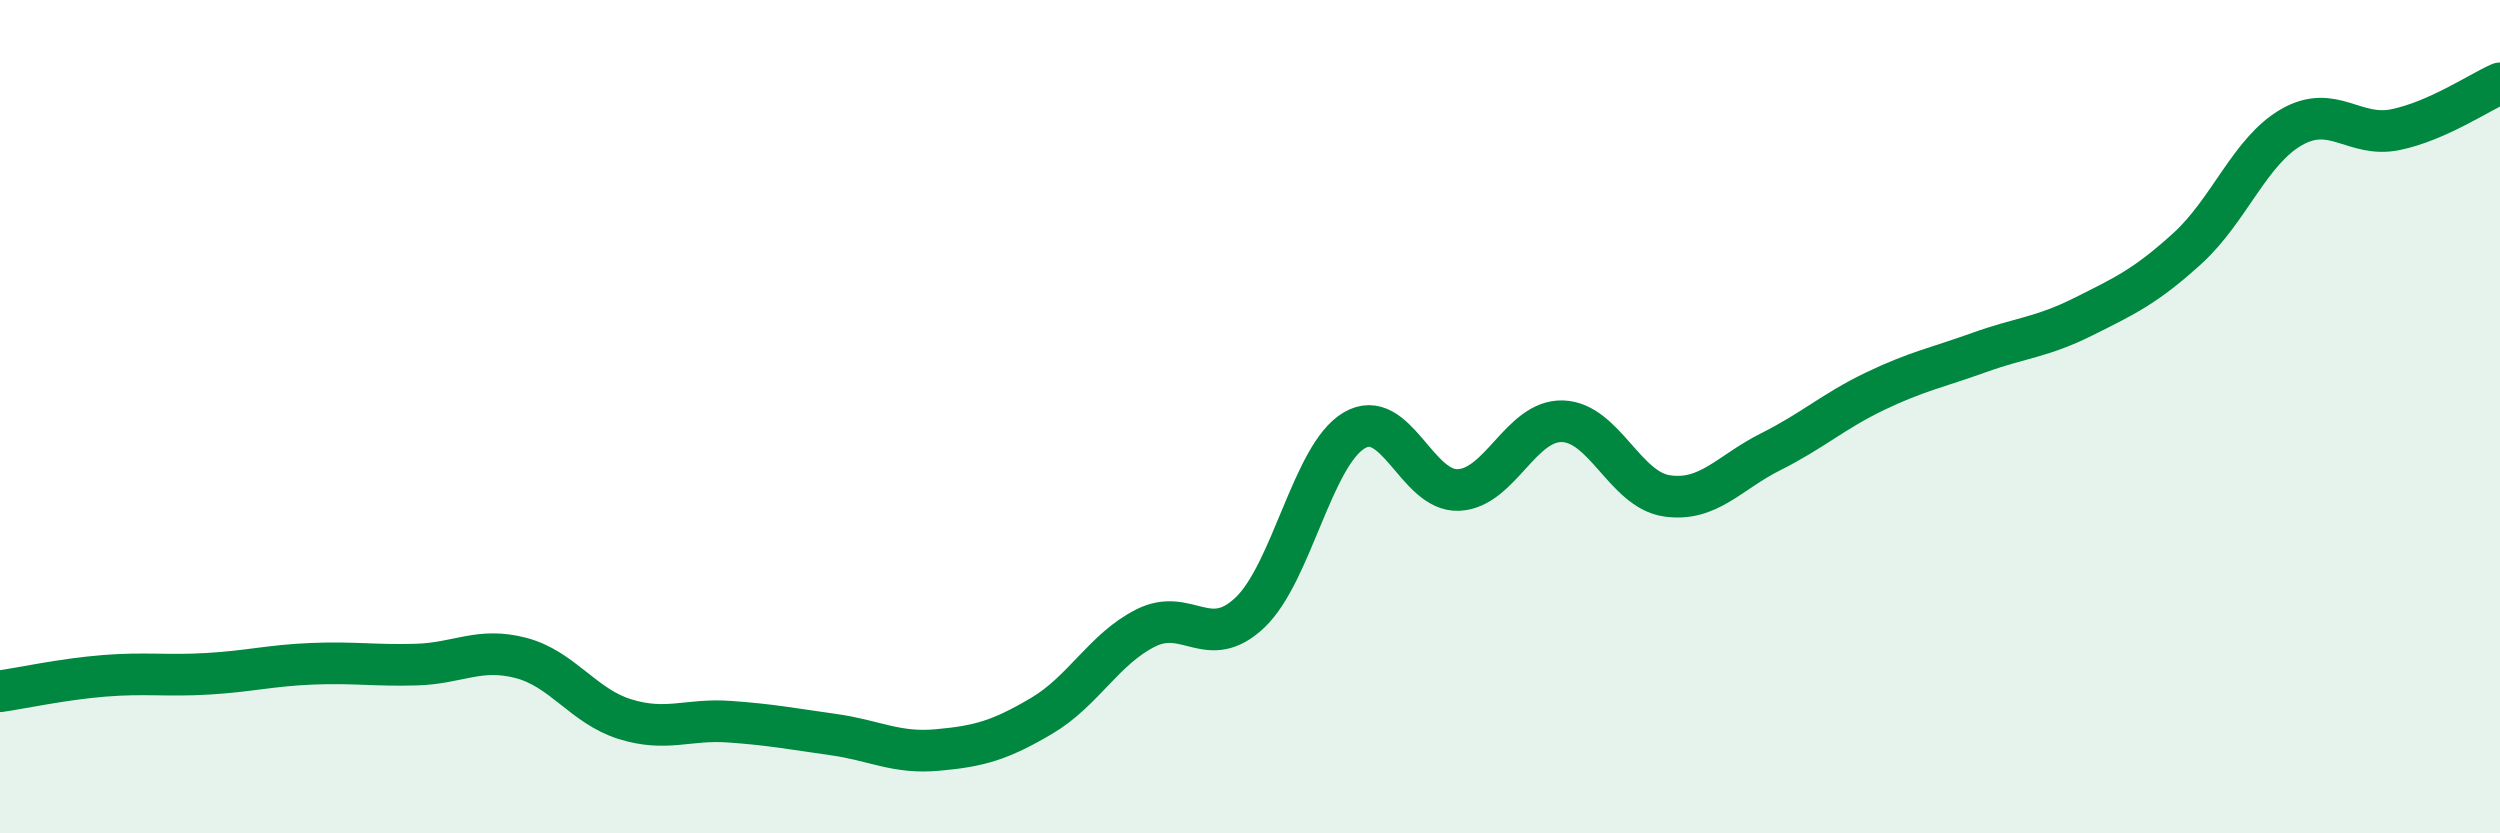
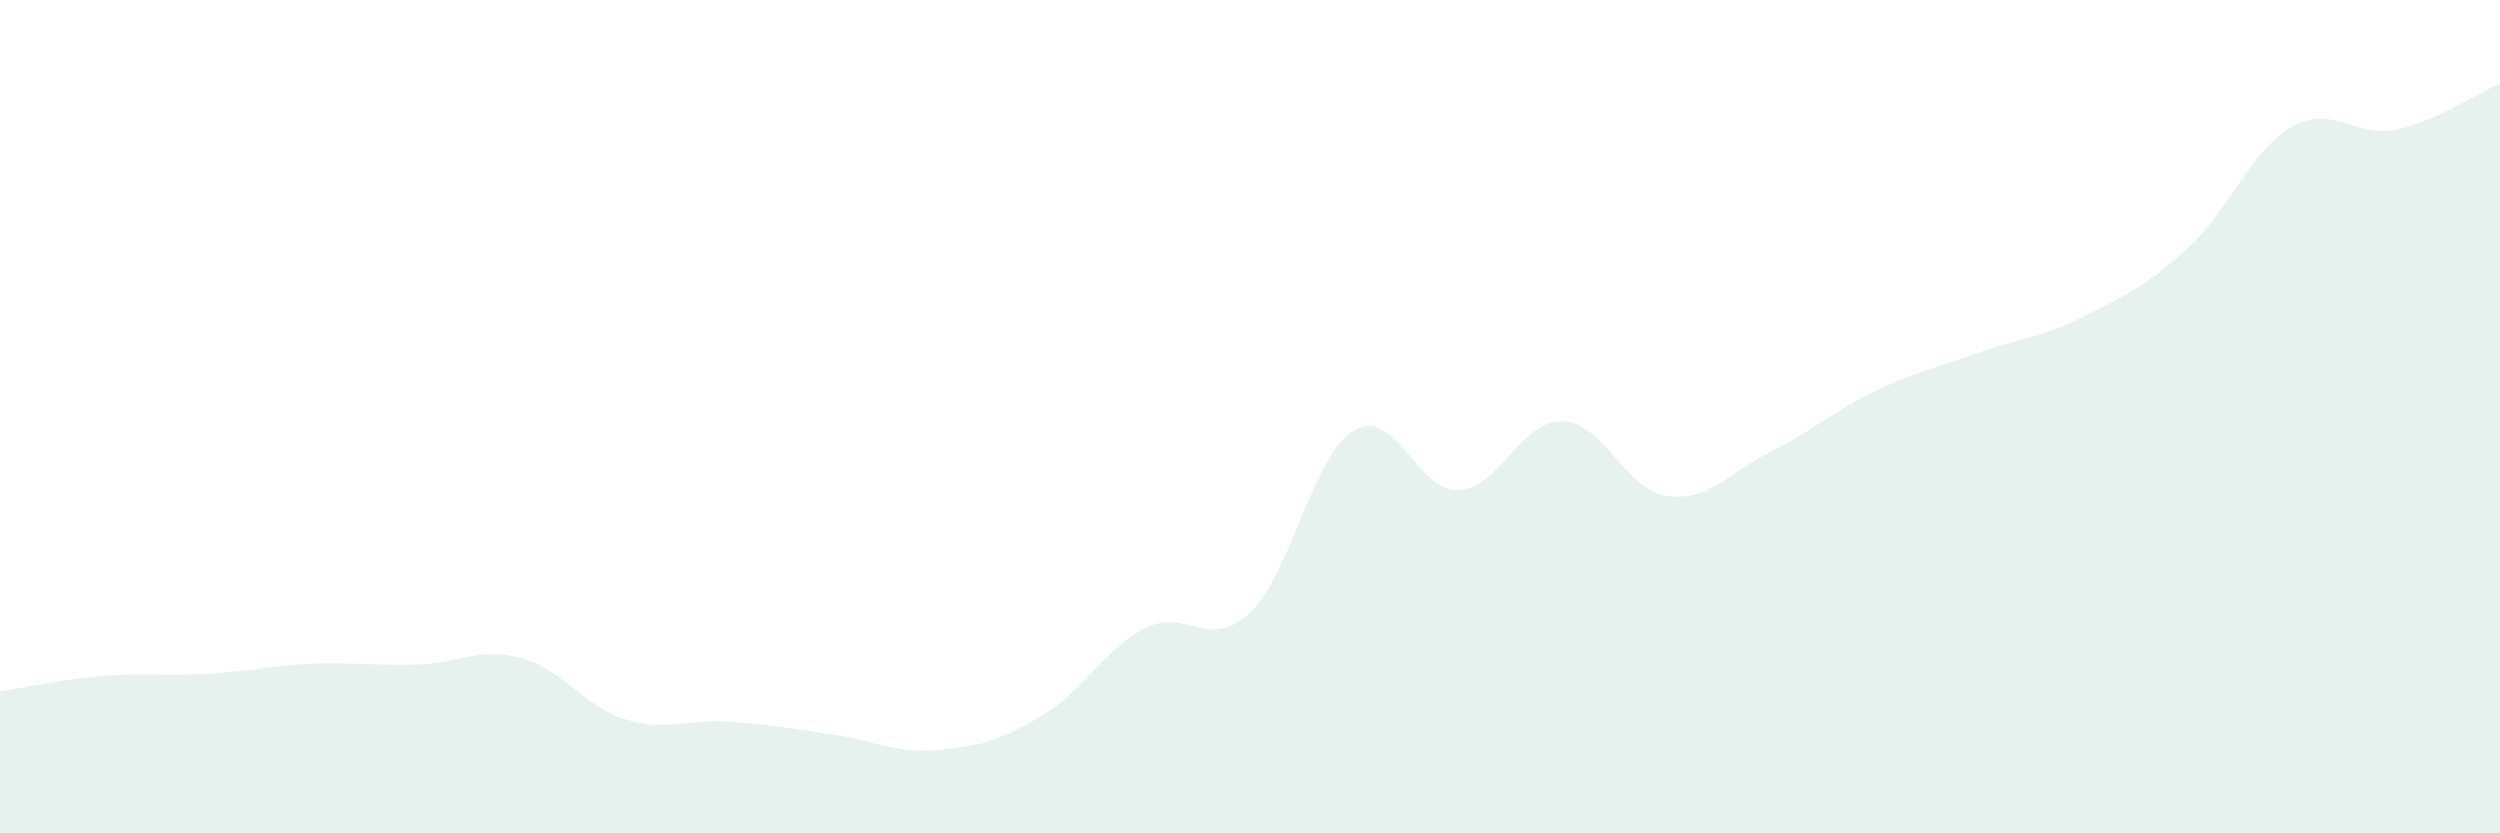
<svg xmlns="http://www.w3.org/2000/svg" width="60" height="20" viewBox="0 0 60 20">
  <path d="M 0,16.59 C 0.5,16.52 1.5,16.3 2.5,16.22 C 3.5,16.14 4,16.23 5,16.17 C 6,16.11 6.5,15.97 7.5,15.93 C 8.5,15.89 9,15.98 10,15.95 C 11,15.92 11.5,15.53 12.5,15.79 C 13.5,16.05 14,16.95 15,17.26 C 16,17.57 16.5,17.25 17.5,17.32 C 18.5,17.39 19,17.49 20,17.63 C 21,17.77 21.5,18.09 22.5,18 C 23.5,17.91 24,17.77 25,17.18 C 26,16.59 26.5,15.57 27.5,15.07 C 28.5,14.57 29,15.65 30,14.7 C 31,13.75 31.5,10.92 32.5,10.33 C 33.5,9.74 34,11.8 35,11.76 C 36,11.72 36.5,10.08 37.5,10.11 C 38.5,10.14 39,11.75 40,11.9 C 41,12.05 41.5,11.34 42.5,10.84 C 43.5,10.34 44,9.87 45,9.39 C 46,8.91 46.5,8.82 47.5,8.46 C 48.5,8.1 49,8.1 50,7.6 C 51,7.1 51.5,6.87 52.5,5.96 C 53.5,5.05 54,3.62 55,3.05 C 56,2.48 56.5,3.32 57.5,3.11 C 58.5,2.9 59.5,2.22 60,2L60 20L0 20Z" fill="#008740" opacity="0.1" stroke-linecap="round" stroke-linejoin="round" />
-   <path d="M 0,16.59 C 0.5,16.52 1.5,16.3 2.5,16.22 C 3.5,16.14 4,16.23 5,16.17 C 6,16.11 6.5,15.97 7.5,15.93 C 8.5,15.89 9,15.98 10,15.95 C 11,15.92 11.5,15.53 12.5,15.79 C 13.5,16.05 14,16.95 15,17.26 C 16,17.57 16.5,17.25 17.5,17.32 C 18.5,17.39 19,17.49 20,17.63 C 21,17.77 21.5,18.09 22.5,18 C 23.5,17.91 24,17.77 25,17.18 C 26,16.59 26.5,15.57 27.5,15.07 C 28.5,14.57 29,15.65 30,14.7 C 31,13.75 31.5,10.92 32.5,10.33 C 33.5,9.74 34,11.8 35,11.76 C 36,11.72 36.5,10.08 37.5,10.11 C 38.5,10.14 39,11.75 40,11.9 C 41,12.05 41.5,11.34 42.5,10.84 C 43.5,10.34 44,9.87 45,9.39 C 46,8.91 46.5,8.82 47.5,8.46 C 48.5,8.1 49,8.1 50,7.6 C 51,7.1 51.5,6.87 52.5,5.96 C 53.5,5.05 54,3.62 55,3.05 C 56,2.48 56.5,3.32 57.5,3.11 C 58.5,2.9 59.5,2.22 60,2" stroke="#008740" stroke-width="1" fill="none" stroke-linecap="round" stroke-linejoin="round" />
</svg>